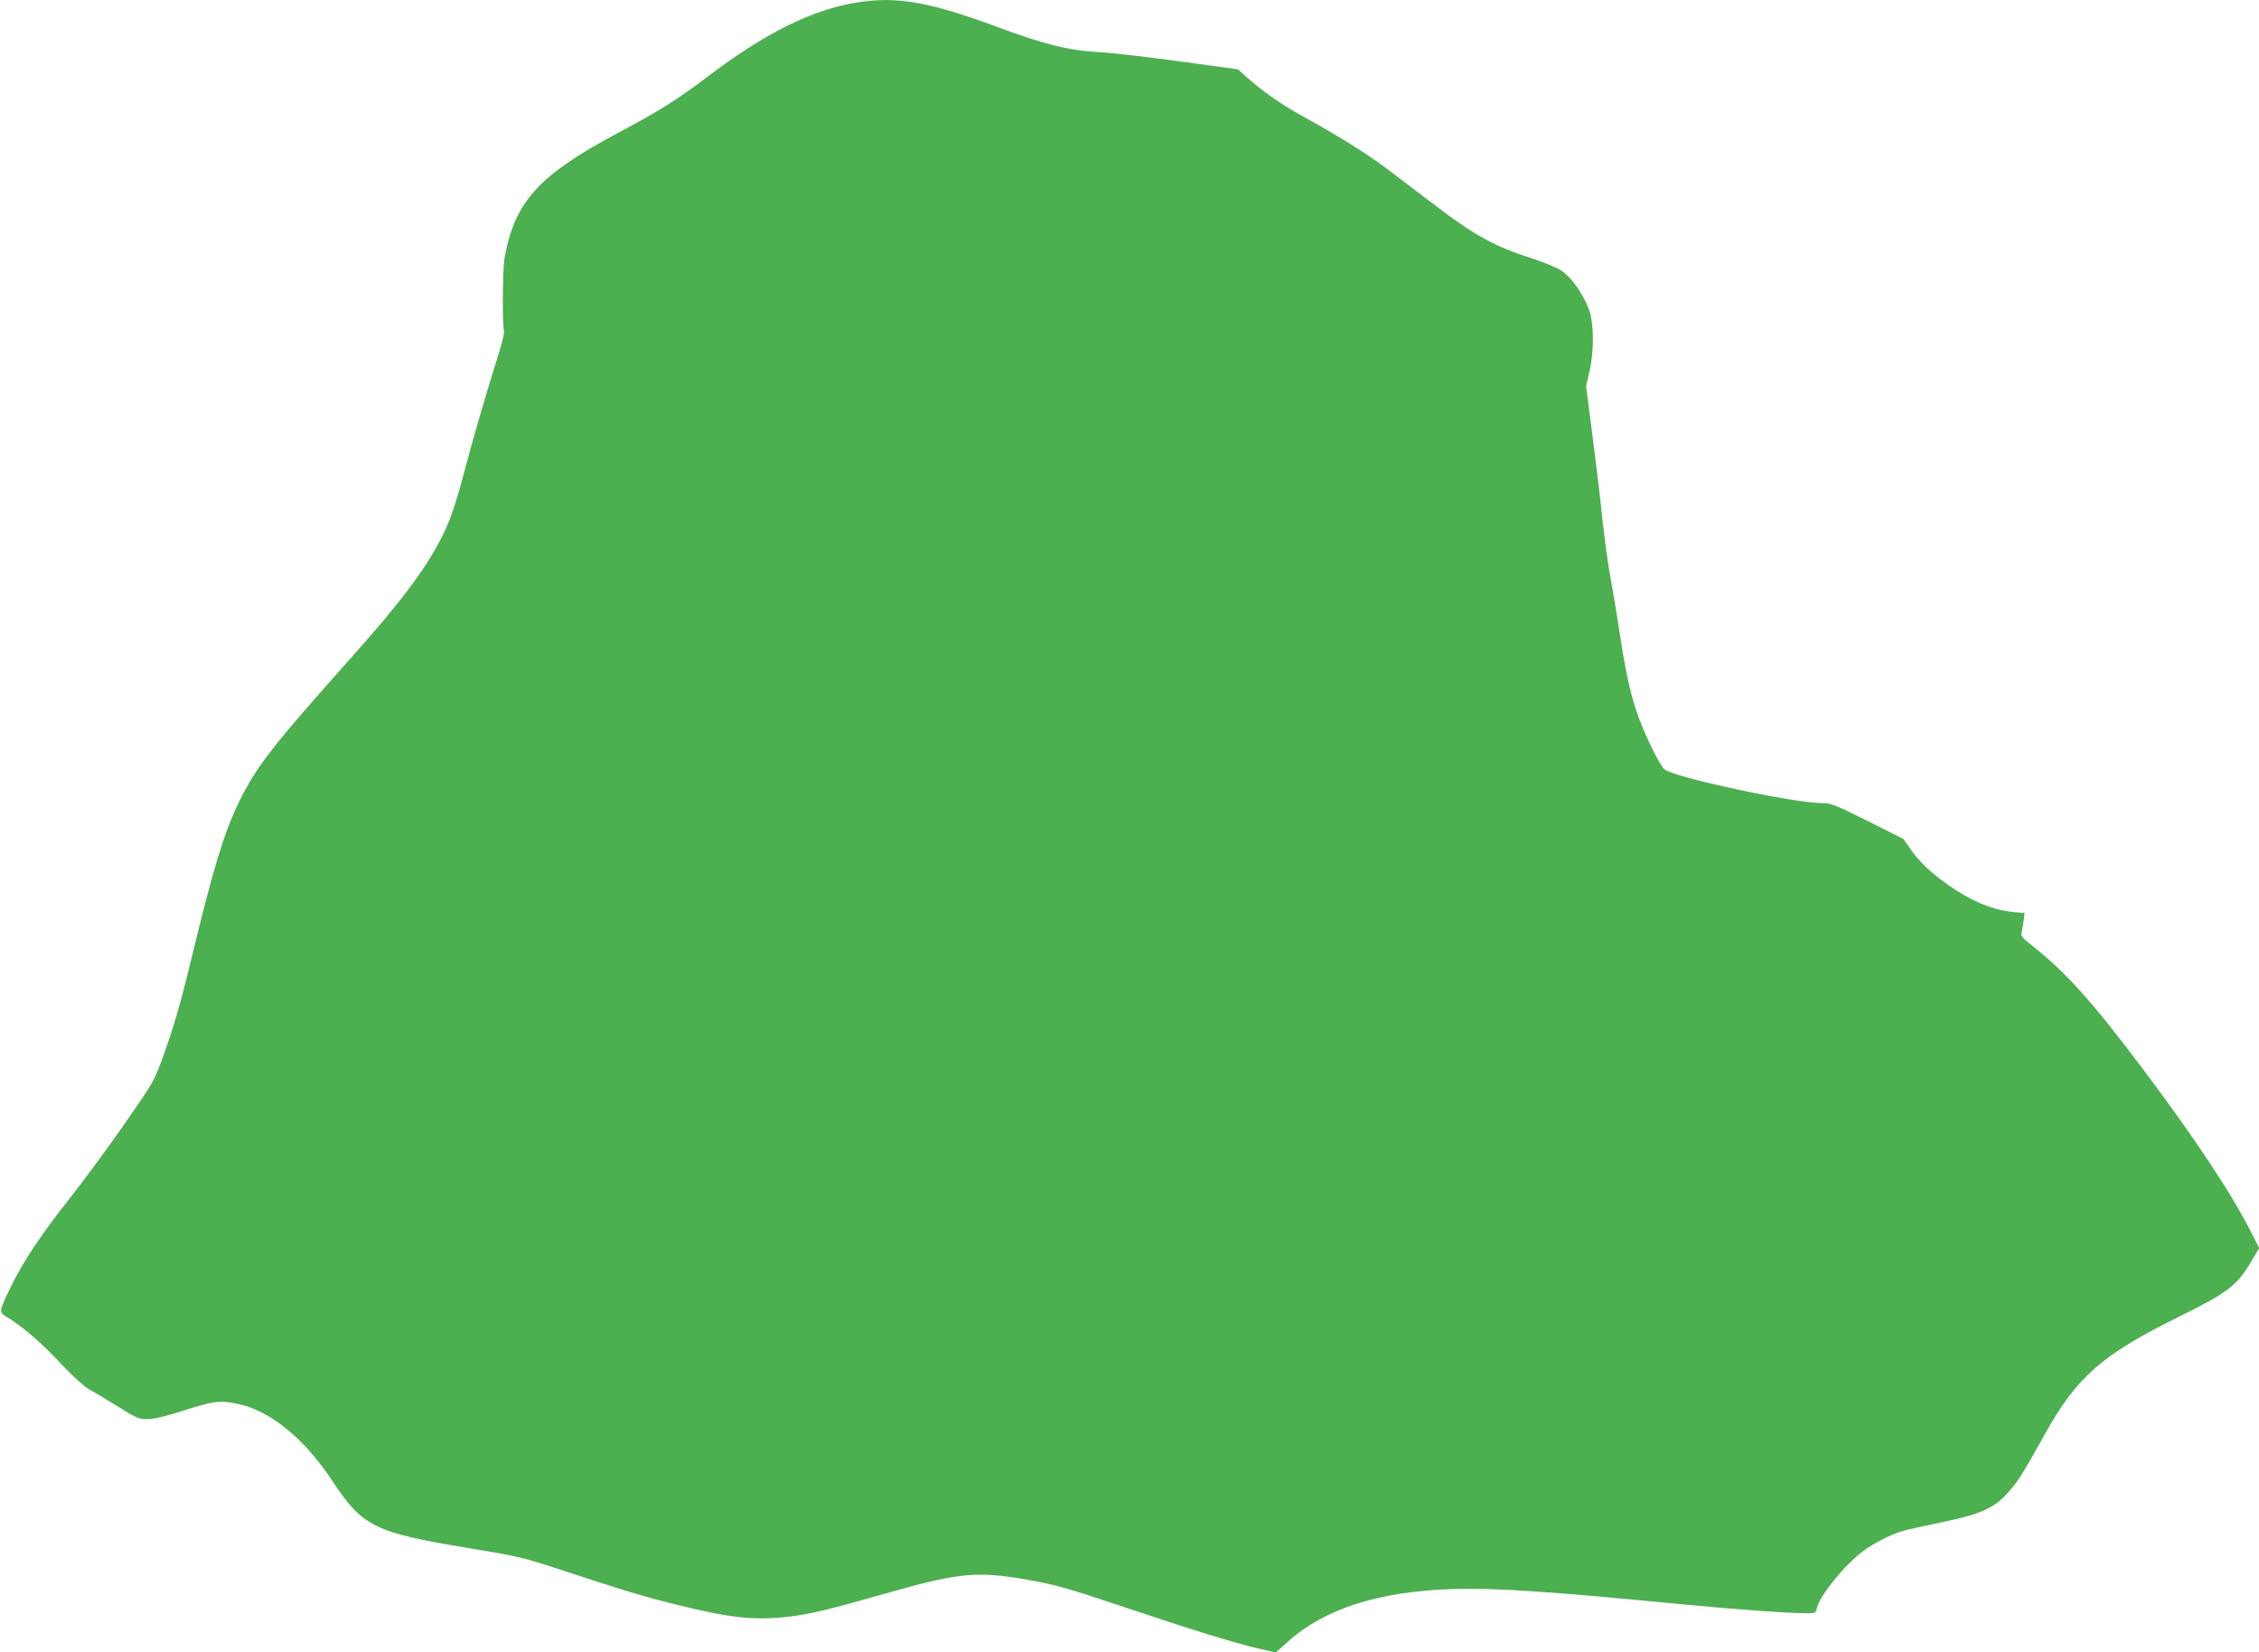
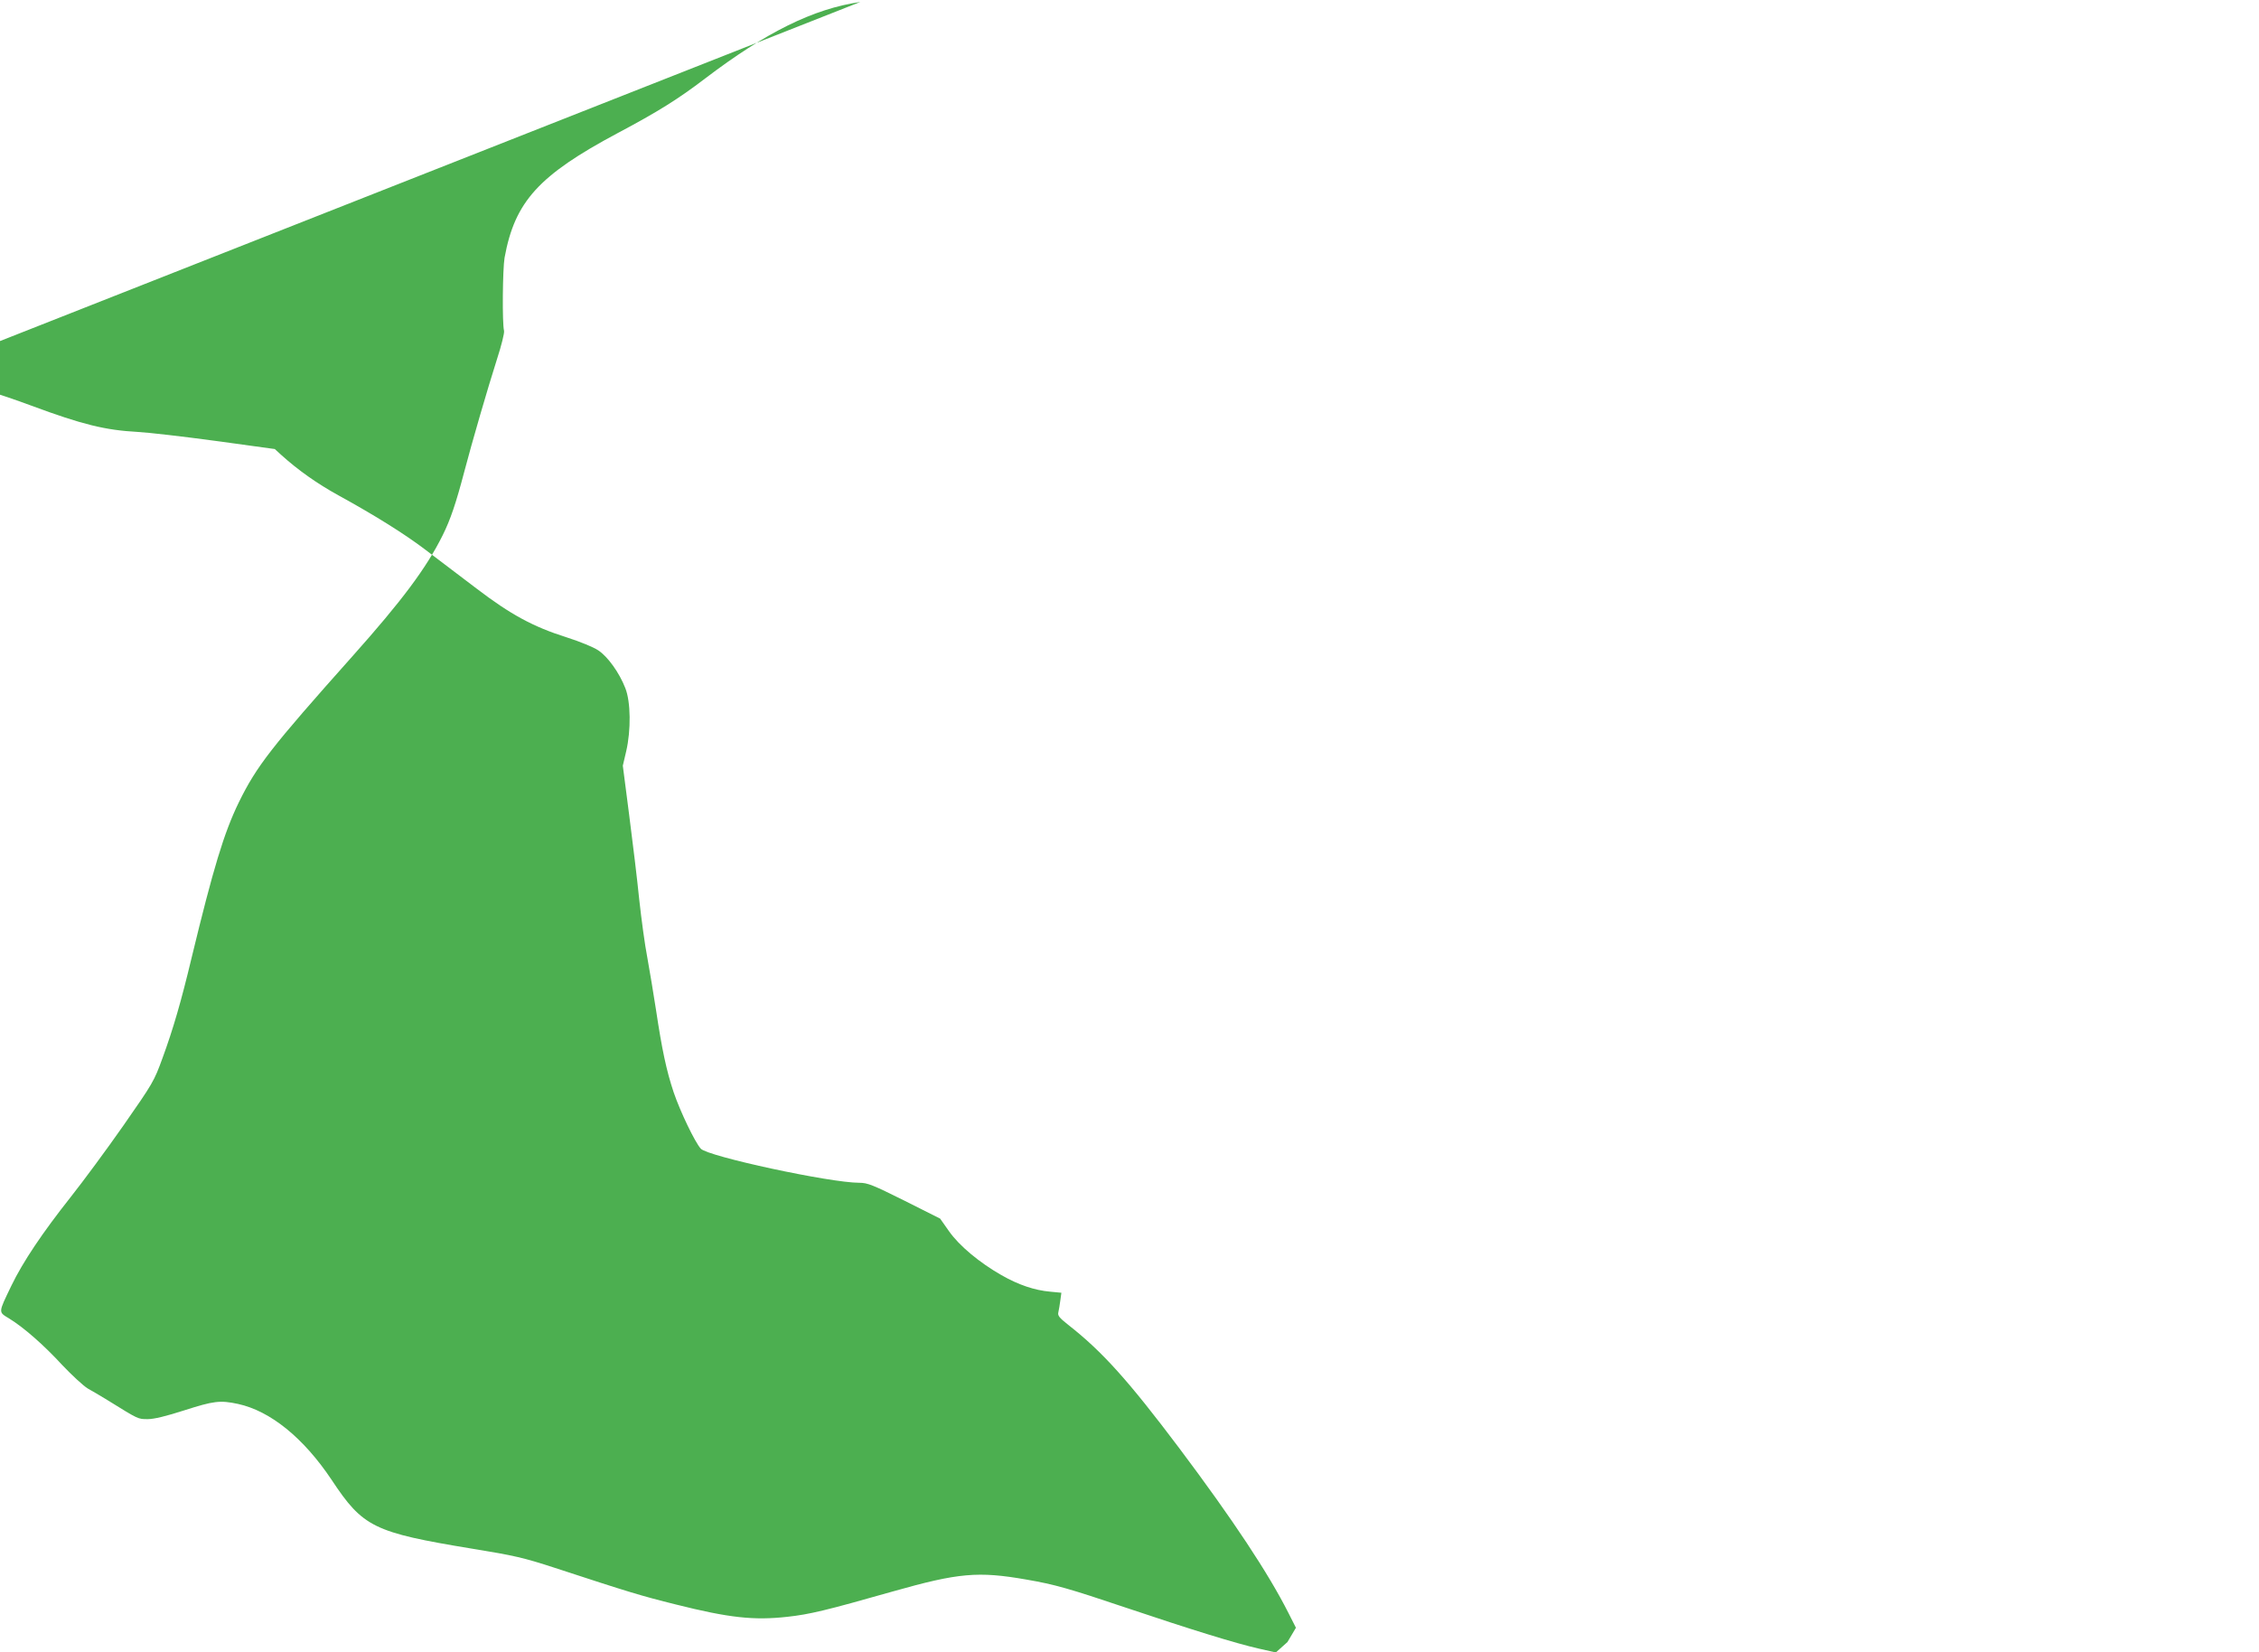
<svg xmlns="http://www.w3.org/2000/svg" version="1.0" width="1280pt" height="936pt" viewBox="0 0 1280 936" preserveAspectRatio="xMidYMid meet">
  <g transform="translate(0,936) scale(0.1,-0.1)" fill="#4caf50" stroke="none">
-     <path d="M4875 9349 c-267 -39 -534 -171 -880 -434 -152 -116 -267 -188 -495 -309 -448 -239 -583 -388 -641 -706 -11 -64 -14 -372 -3 -414 3 -12 -15 -84 -40 -161 -53 -166 -142 -472 -186 -640 -46 -175 -78 -270 -122 -358 -92 -185 -230 -370 -511 -685 -461 -517 -542 -621 -643 -826 -85 -174 -146 -377 -268 -881 -60 -251 -105 -405 -165 -569 -48 -132 -54 -142 -222 -383 -95 -136 -229 -317 -297 -403 -160 -202 -272 -368 -338 -505 -75 -156 -74 -147 -12 -185 83 -51 195 -149 301 -264 55 -58 120 -118 145 -133 26 -14 76 -44 112 -66 176 -109 171 -107 227 -107 36 0 102 16 208 50 166 53 201 58 304 36 183 -40 371 -192 530 -430 178 -269 238 -298 796 -390 240 -39 292 -51 470 -109 418 -137 487 -158 684 -207 303 -76 442 -91 632 -70 127 14 215 35 599 144 371 105 482 115 756 67 162 -28 239 -50 569 -161 360 -121 615 -200 747 -230 l97 -22 66 59 c207 187 510 285 925 300 244 8 527 -10 1321 -87 296 -28 594 -50 701 -50 43 0 47 2 53 30 15 69 161 249 264 324 58 43 156 93 218 111 26 8 126 30 222 50 215 44 293 78 368 157 62 66 90 110 217 338 183 330 324 454 770 674 269 133 321 173 399 304 l48 81 -42 83 c-113 224 -314 528 -618 933 -289 384 -436 548 -630 700 -52 41 -61 53 -56 72 3 13 8 43 11 66 l6 44 -63 6 c-90 8 -181 39 -277 94 -123 70 -239 166 -297 249 l-50 71 -203 102 c-179 89 -208 101 -255 101 -166 0 -857 149 -898 193 -33 36 -117 211 -154 320 -41 123 -66 241 -100 467 -14 91 -36 223 -49 295 -14 71 -34 220 -46 330 -11 110 -37 325 -57 479 l-36 279 19 81 c28 120 26 282 -5 359 -34 87 -99 178 -154 214 -27 18 -103 49 -178 73 -190 60 -317 129 -510 276 -90 68 -222 169 -294 223 -116 88 -286 194 -490 306 -120 66 -229 143 -325 230 l-35 32 -335 46 c-184 25 -384 48 -443 51 -182 10 -311 41 -602 149 -360 133 -547 167 -760 136z" />
+     <path d="M4875 9349 c-267 -39 -534 -171 -880 -434 -152 -116 -267 -188 -495 -309 -448 -239 -583 -388 -641 -706 -11 -64 -14 -372 -3 -414 3 -12 -15 -84 -40 -161 -53 -166 -142 -472 -186 -640 -46 -175 -78 -270 -122 -358 -92 -185 -230 -370 -511 -685 -461 -517 -542 -621 -643 -826 -85 -174 -146 -377 -268 -881 -60 -251 -105 -405 -165 -569 -48 -132 -54 -142 -222 -383 -95 -136 -229 -317 -297 -403 -160 -202 -272 -368 -338 -505 -75 -156 -74 -147 -12 -185 83 -51 195 -149 301 -264 55 -58 120 -118 145 -133 26 -14 76 -44 112 -66 176 -109 171 -107 227 -107 36 0 102 16 208 50 166 53 201 58 304 36 183 -40 371 -192 530 -430 178 -269 238 -298 796 -390 240 -39 292 -51 470 -109 418 -137 487 -158 684 -207 303 -76 442 -91 632 -70 127 14 215 35 599 144 371 105 482 115 756 67 162 -28 239 -50 569 -161 360 -121 615 -200 747 -230 l97 -22 66 59 l48 81 -42 83 c-113 224 -314 528 -618 933 -289 384 -436 548 -630 700 -52 41 -61 53 -56 72 3 13 8 43 11 66 l6 44 -63 6 c-90 8 -181 39 -277 94 -123 70 -239 166 -297 249 l-50 71 -203 102 c-179 89 -208 101 -255 101 -166 0 -857 149 -898 193 -33 36 -117 211 -154 320 -41 123 -66 241 -100 467 -14 91 -36 223 -49 295 -14 71 -34 220 -46 330 -11 110 -37 325 -57 479 l-36 279 19 81 c28 120 26 282 -5 359 -34 87 -99 178 -154 214 -27 18 -103 49 -178 73 -190 60 -317 129 -510 276 -90 68 -222 169 -294 223 -116 88 -286 194 -490 306 -120 66 -229 143 -325 230 l-35 32 -335 46 c-184 25 -384 48 -443 51 -182 10 -311 41 -602 149 -360 133 -547 167 -760 136z" />
  </g>
</svg>